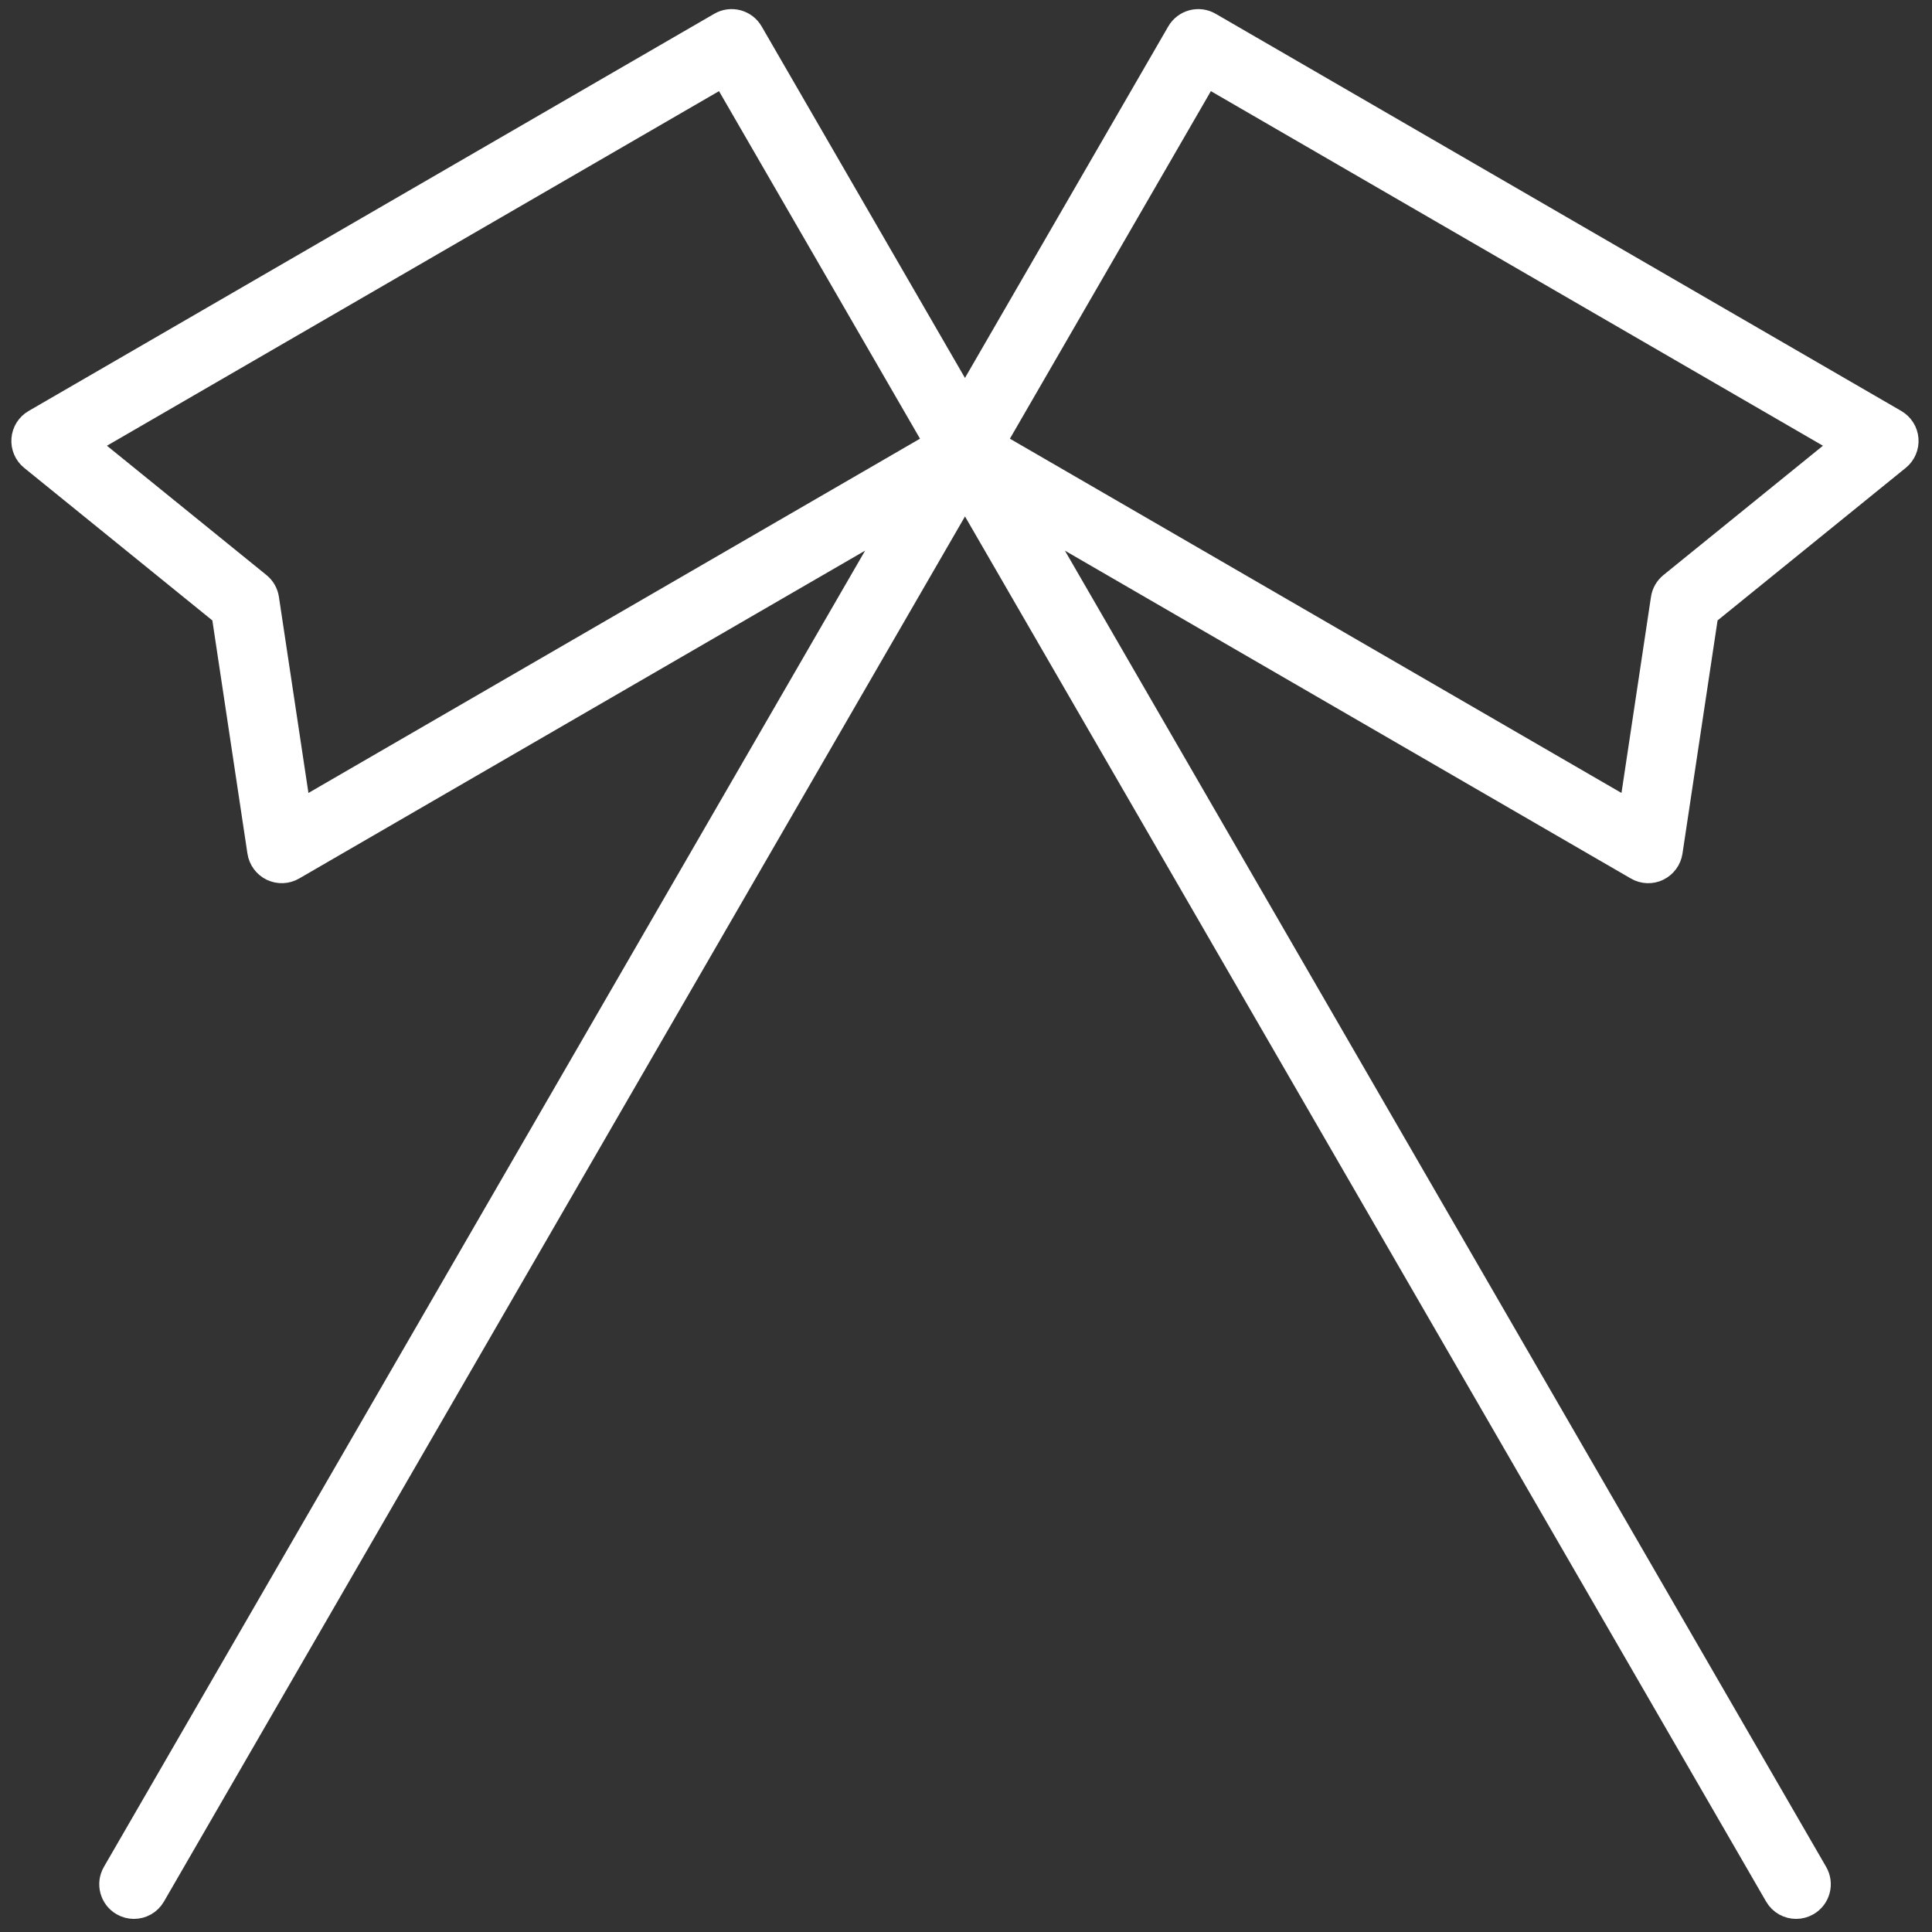
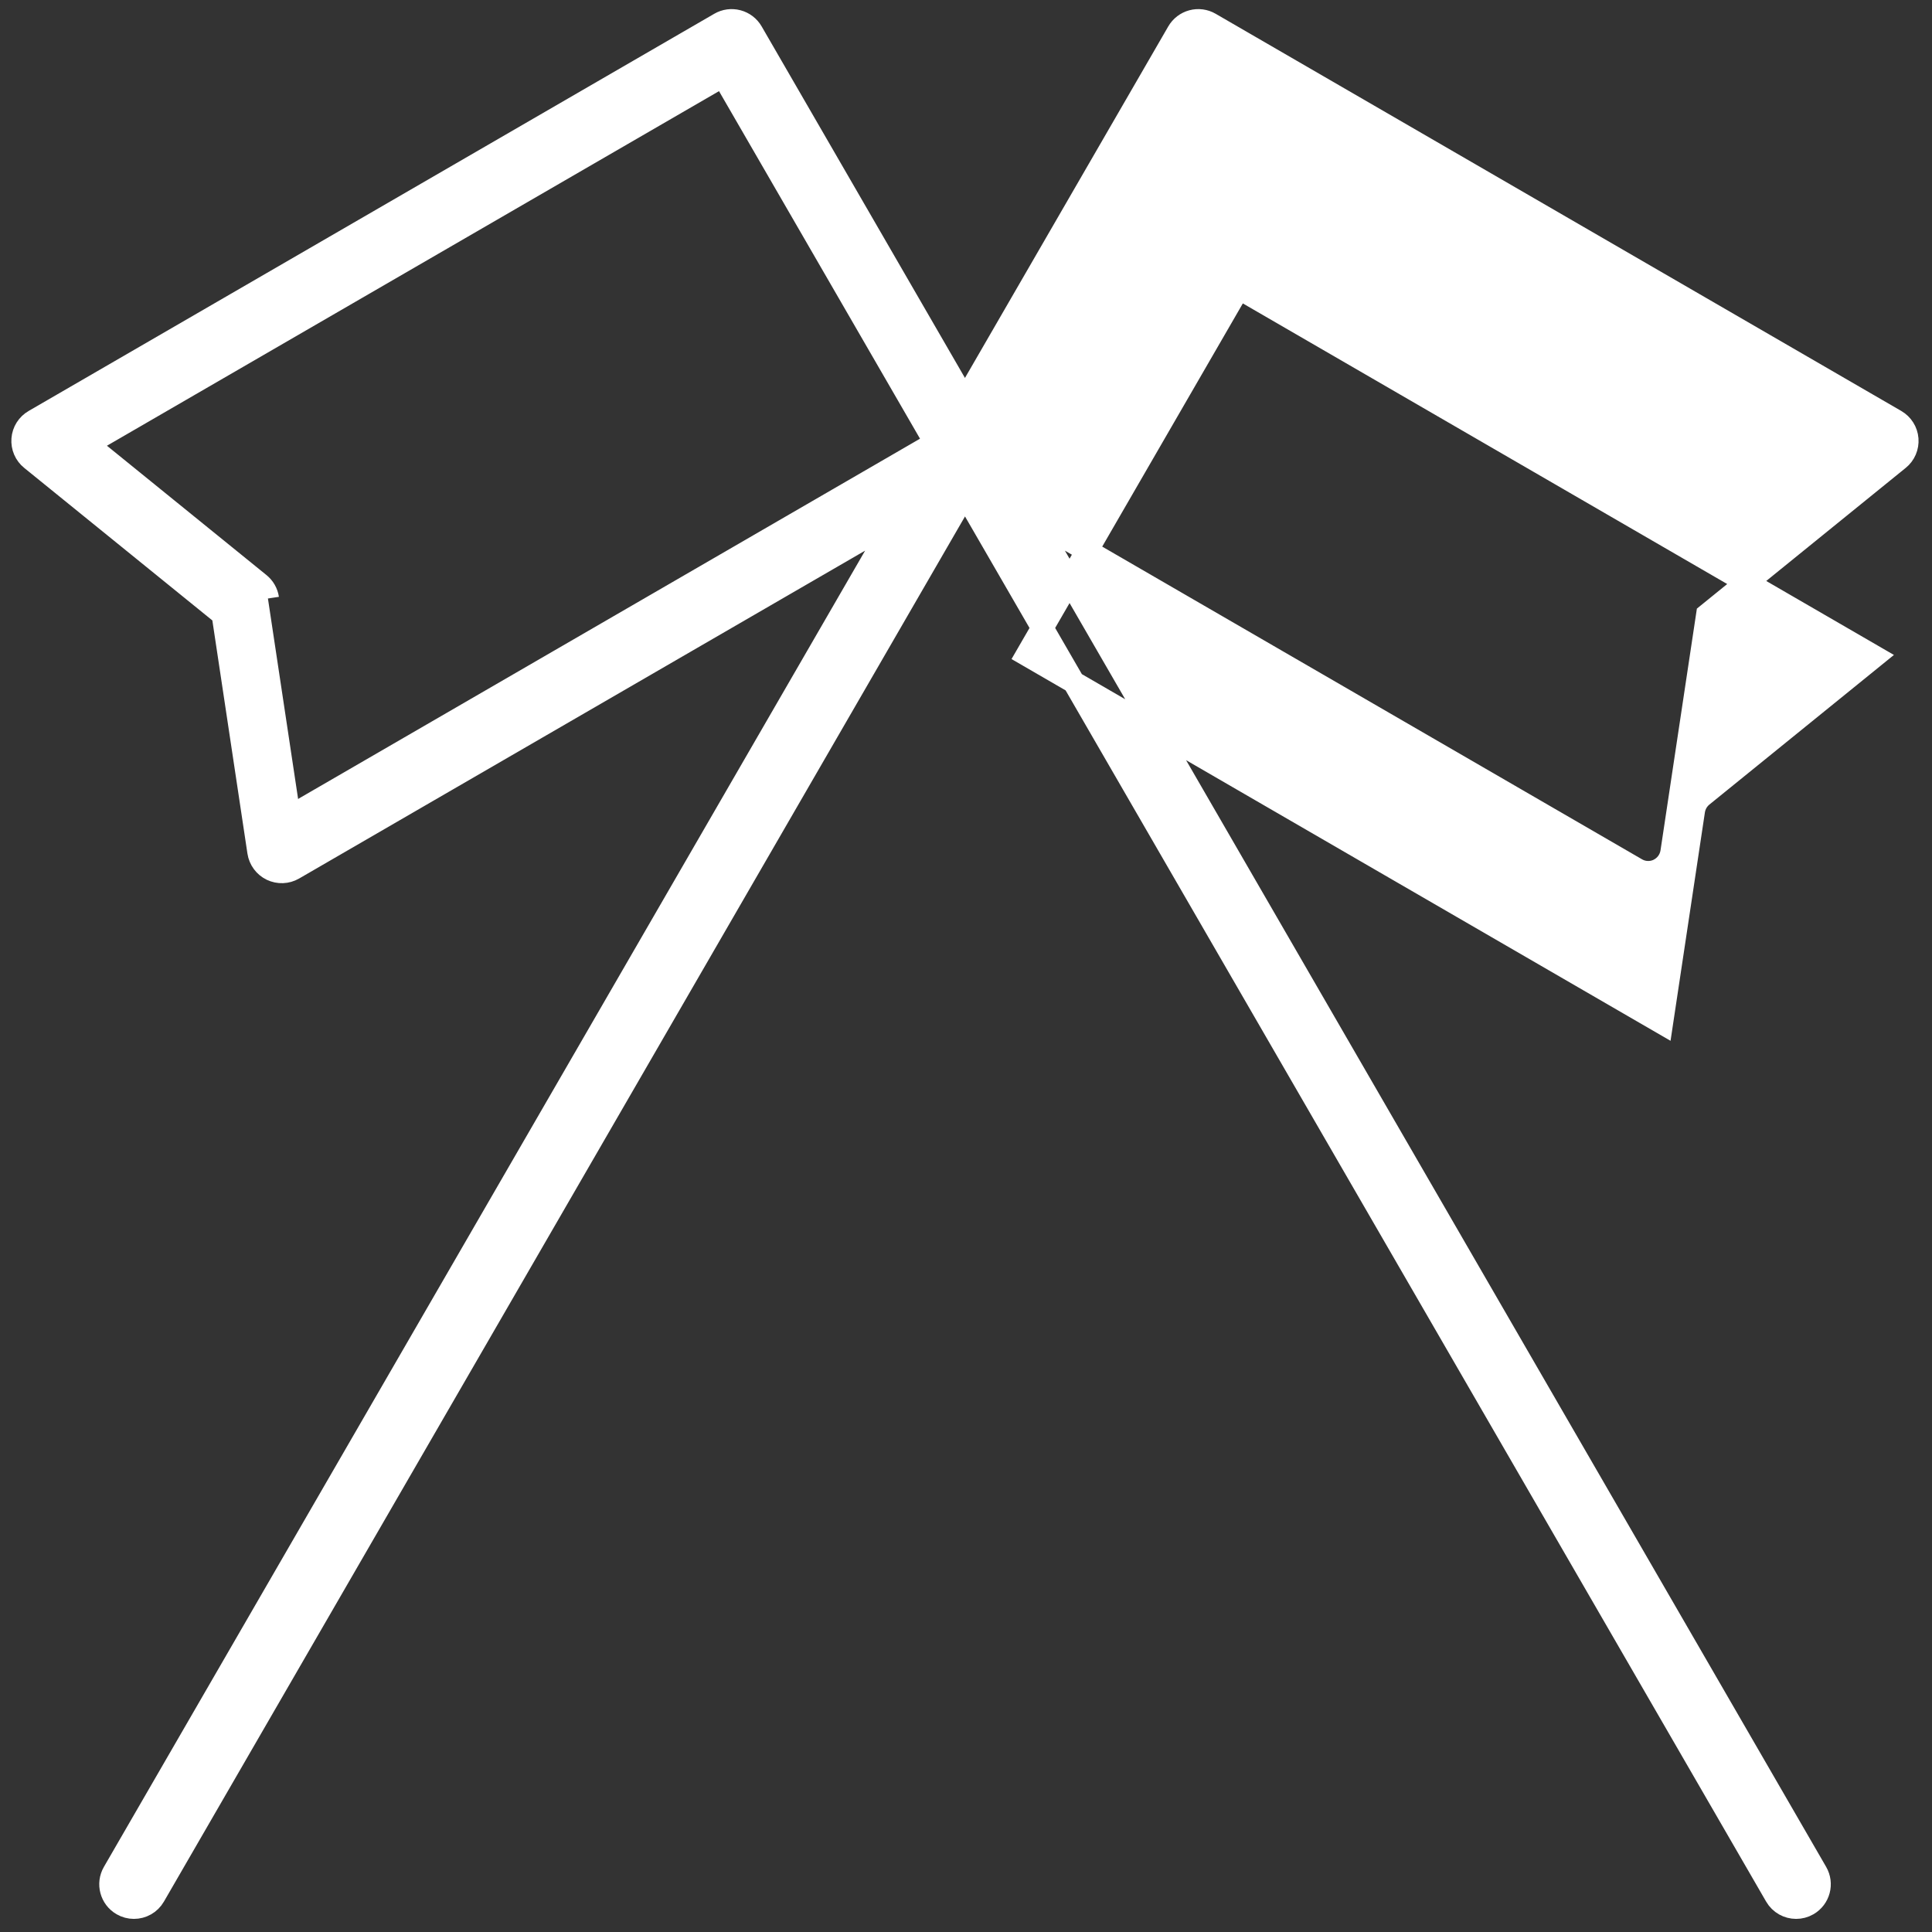
<svg xmlns="http://www.w3.org/2000/svg" height="87" viewBox="0 0 87 87" width="87">
  <rect x="0" y="0" width="87" height="87" fill="#333333" stroke="none" />
-   <path d="m1107.679 591.166c.316-.152.537-.451.59-.799l1.609-10.694 8.624-6.992c.272-.22.417-.559.39-.907-.027-.348-.224-.66-.526-.835l-30.875-17.886c-.243-.141-.533-.18-.805-.107-.272.073-.504.25-.645.494l-9.588 16.578-9.588-16.578c-.141-.244-.373-.422-.645-.494-.275-.073-.563-.034-.805.107l-30.875 17.886c-.303.175-.5.488-.526.835-.027.348.118.688.39.907l8.624 6.992 1.609 10.694c.053.347.274.646.59.799.318.152.689.138.992-.038l27.109-15.704-35.216 60.893c-.294.507-.12 1.157.387 1.45.168.097.35.143.531.143.367 0 .723-.19.919-.53l36.506-63.123 36.508 63.123c.196.34.552.53.919.53.18 0 .363-.046.531-.143.507-.293.681-.943.387-1.45l-35.217-60.892 27.108 15.703c.303.177.674.191.992.038zm-62.614-12.216c-.039-.262-.176-.5-.381-.666l-7.747-6.281 28.623-16.582 9.552 16.516-28.608 16.572zm32.729-7.013 9.551-16.516 28.623 16.582-7.747 6.281c-.205.167-.342.405-.381.666l-1.438 9.559z" fill="#fff" stroke="#fff" transform="translate(-1033 -552)" />
+   <path d="m1107.679 591.166c.316-.152.537-.451.59-.799l1.609-10.694 8.624-6.992c.272-.22.417-.559.39-.907-.027-.348-.224-.66-.526-.835l-30.875-17.886c-.243-.141-.533-.18-.805-.107-.272.073-.504.25-.645.494l-9.588 16.578-9.588-16.578c-.141-.244-.373-.422-.645-.494-.275-.073-.563-.034-.805.107l-30.875 17.886c-.303.175-.5.488-.526.835-.027.348.118.688.39.907l8.624 6.992 1.609 10.694c.053.347.274.646.59.799.318.152.689.138.992-.038l27.109-15.704-35.216 60.893c-.294.507-.12 1.157.387 1.45.168.097.35.143.531.143.367 0 .723-.19.919-.53l36.506-63.123 36.508 63.123c.196.34.552.53.919.53.18 0 .363-.046.531-.143.507-.293.681-.943.387-1.45l-35.217-60.892 27.108 15.703c.303.177.674.191.992.038zm-62.614-12.216c-.039-.262-.176-.5-.381-.666l-7.747-6.281 28.623-16.582 9.552 16.516-28.608 16.572m32.729-7.013 9.551-16.516 28.623 16.582-7.747 6.281c-.205.167-.342.405-.381.666l-1.438 9.559z" fill="#fff" stroke="#fff" transform="translate(-1033 -552)" />
</svg>